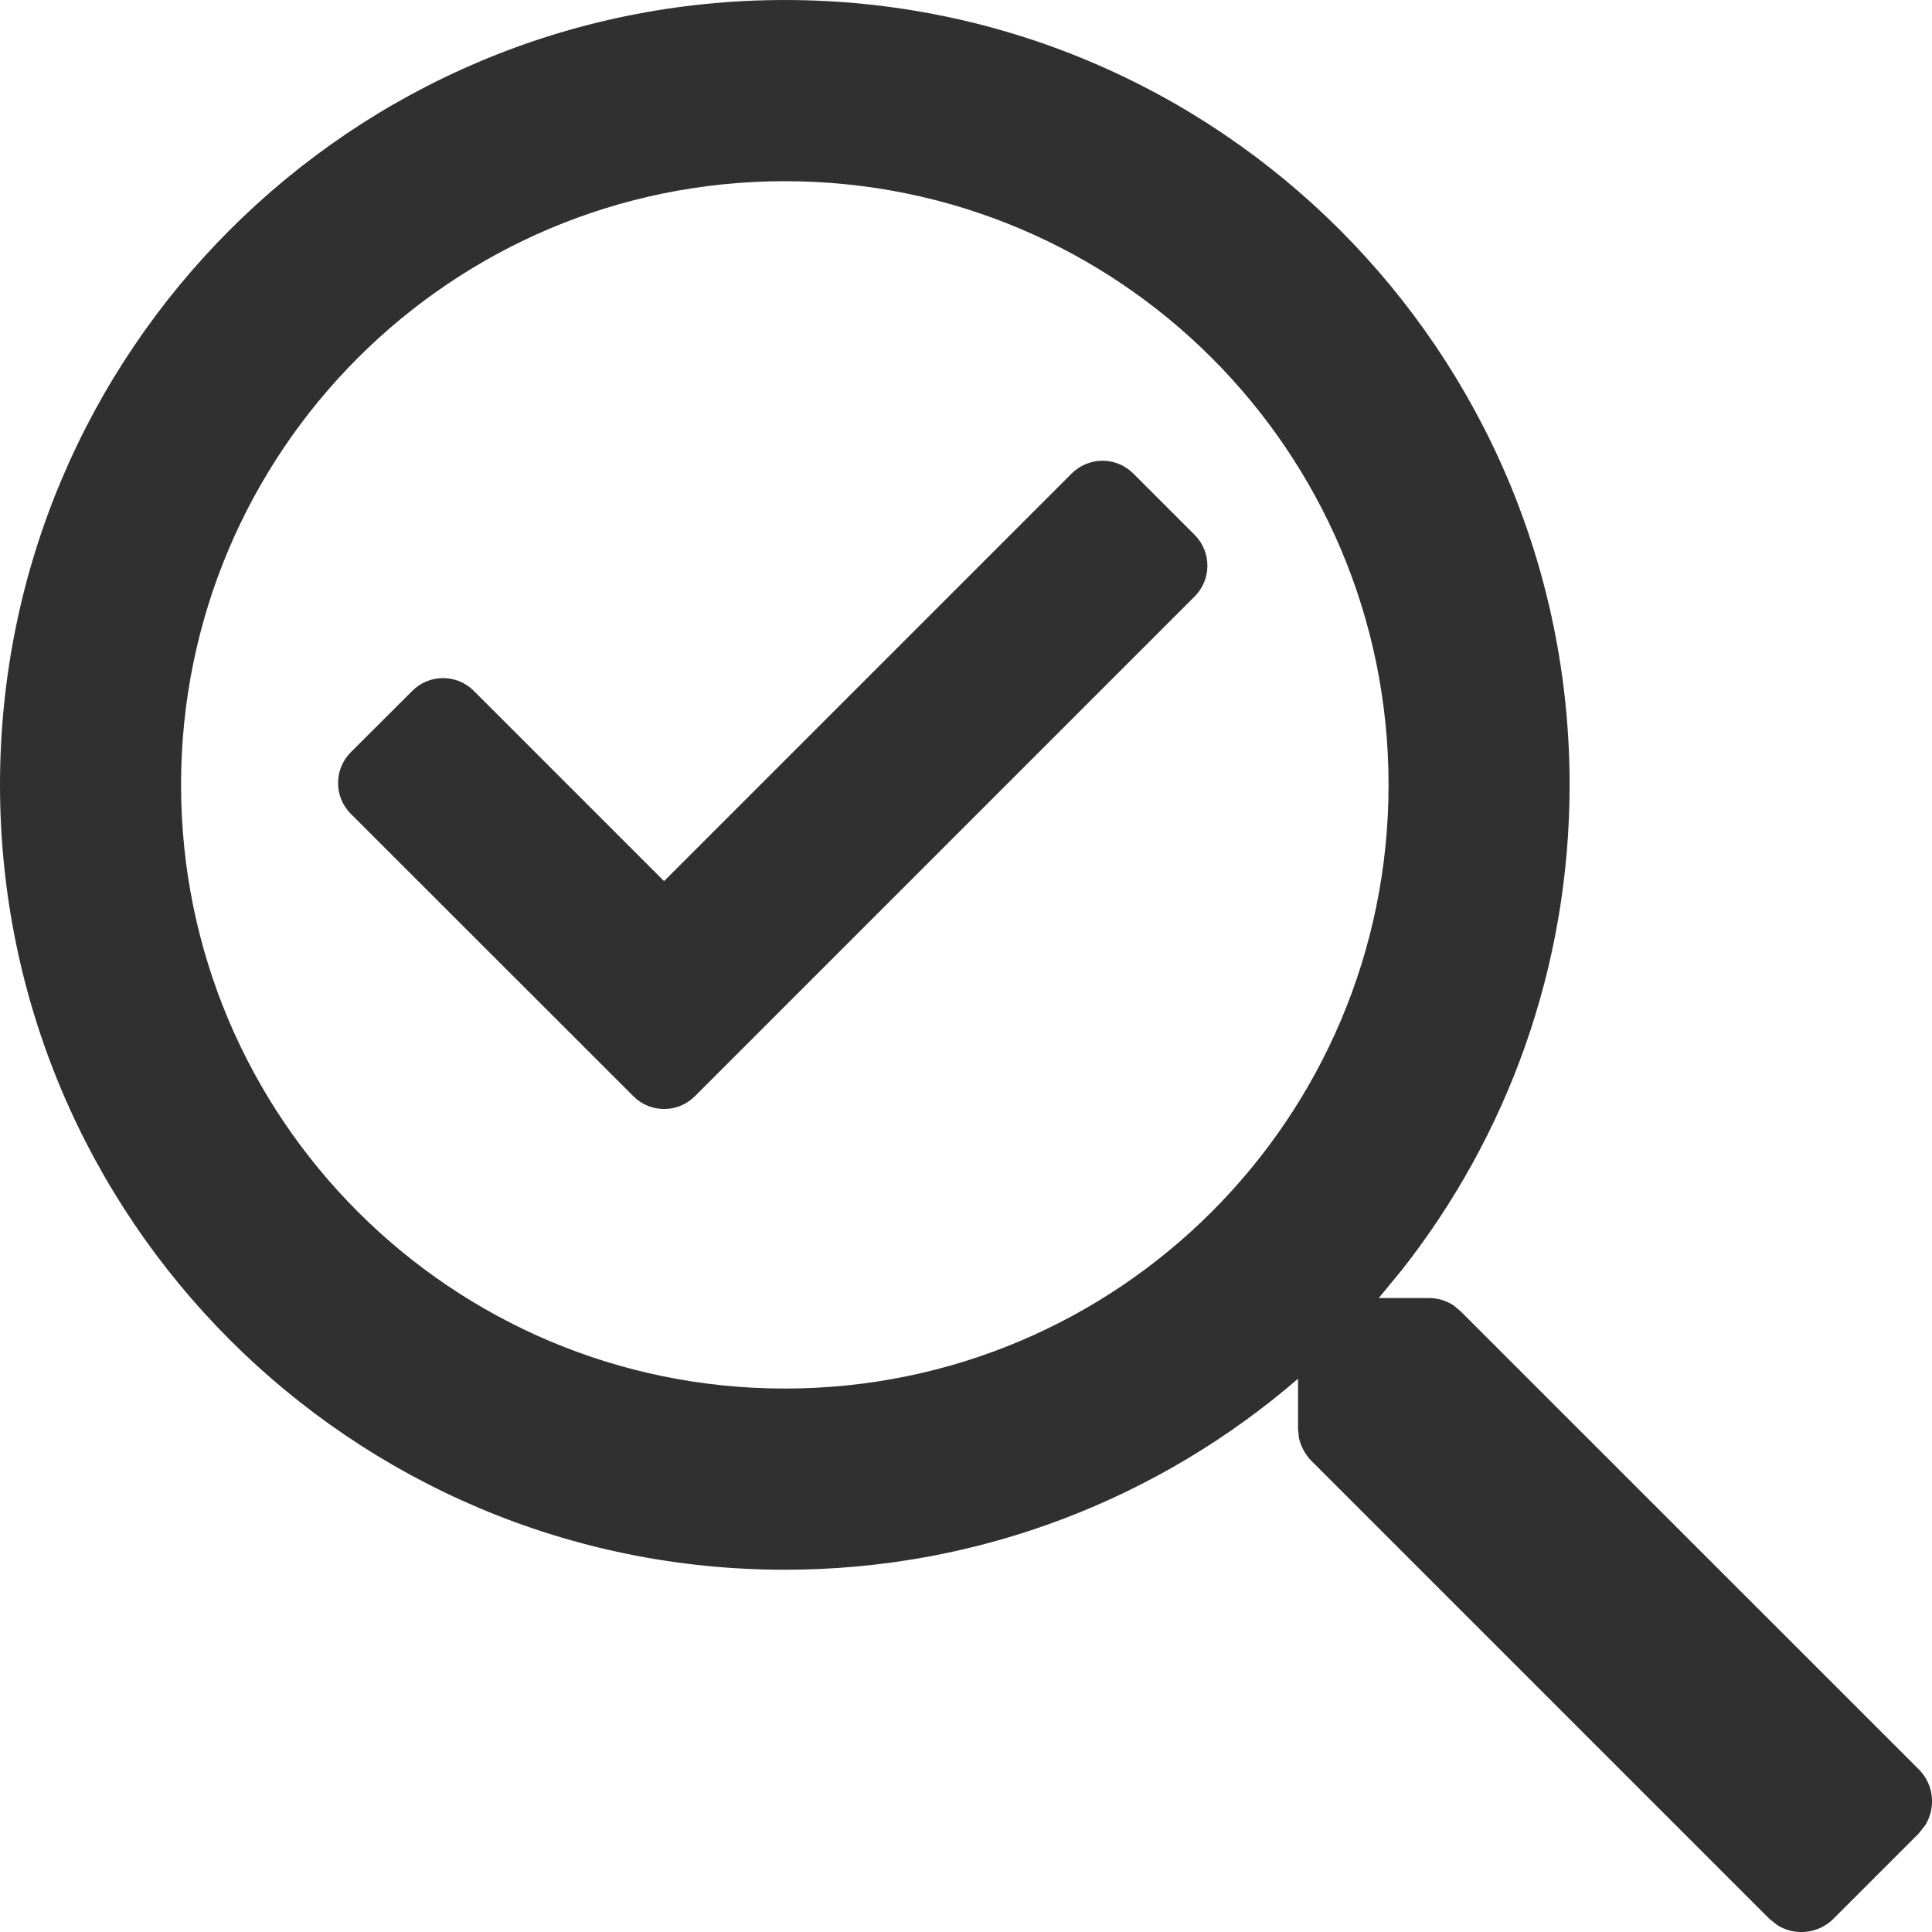
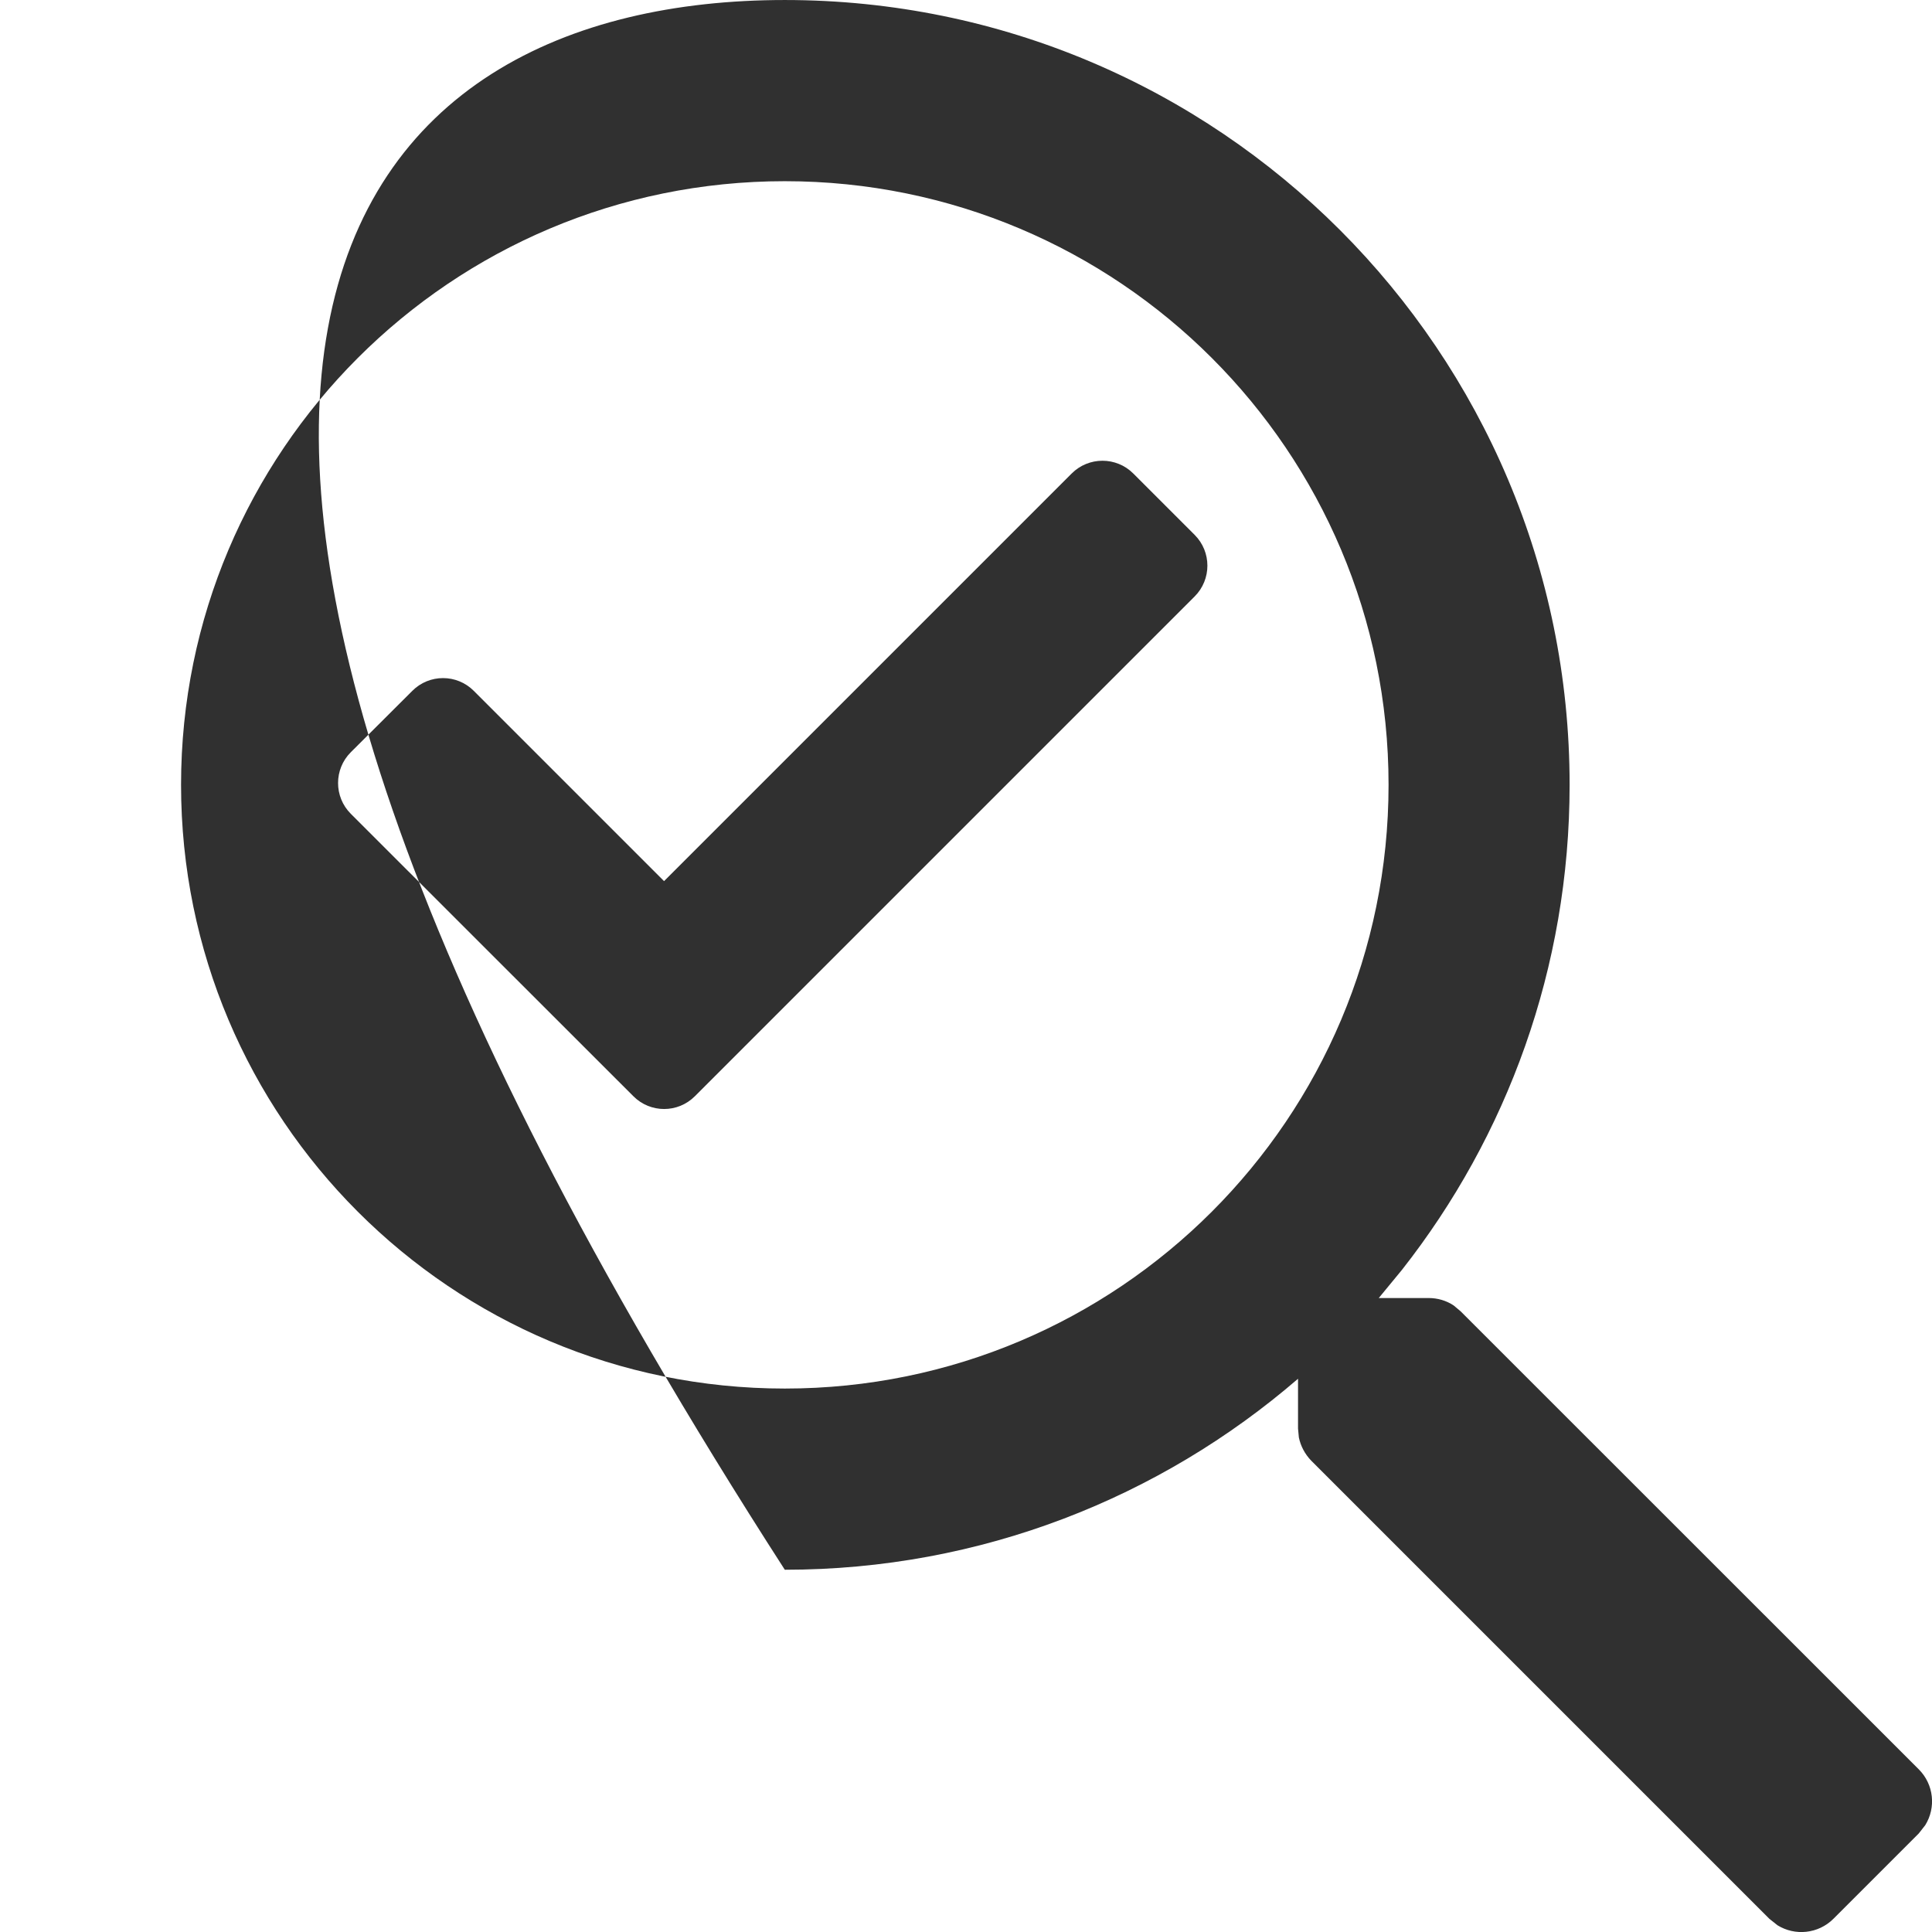
<svg xmlns="http://www.w3.org/2000/svg" width="14" height="14" viewBox="0 0 14 14">
  <title>
    Run Quality Record Check
  </title>
-   <path fill="#303030" d="M5.687,8.34465027e-05 C8.829,8.34465027e-05 11.374,2.546 11.374,5.687 C11.374,7.014 10.92,8.234 10.159,9.202 L9.991,9.406 L10.352,9.406 C10.417,9.406 10.48,9.424 10.534,9.46 L10.584,9.502 L13.904,12.821 C14.014,12.931 14.03,13.099 13.951,13.226 L13.904,13.286 L13.286,13.904 C13.176,14.014 13.007,14.03 12.88,13.951 L12.821,13.904 L9.501,10.584 C9.456,10.537 9.425,10.479 9.412,10.416 L9.406,10.352 L9.406,9.991 C8.408,10.852 7.109,11.375 5.687,11.375 C2.546,11.375 0,8.829 0,5.687 C0,2.546 2.546,8.34465027e-05 5.687,8.34465027e-05 Z M5.687,1.313 C3.27,1.313 1.312,3.27 1.312,5.687 C1.312,8.104 3.27,10.062 5.687,10.062 C8.104,10.062 10.062,8.104 10.062,5.687 C10.062,3.27 8.104,1.313 5.687,1.313 Z M7.766,3.431 C7.889,3.308 8.089,3.308 8.212,3.431 L8.212,3.431 L8.657,3.876 C8.78,3.999 8.78,4.199 8.657,4.322 L8.657,4.322 L5.035,7.944 C4.912,8.067 4.713,8.067 4.59,7.944 L4.59,7.944 L2.542,5.897 C2.419,5.774 2.419,5.574 2.542,5.451 L2.542,5.451 L2.988,5.006 C3.111,4.883 3.31,4.883 3.433,5.006 L3.433,5.006 L4.812,6.385 Z" />
+   <path fill="#303030" d="M5.687,8.34465027e-05 C8.829,8.34465027e-05 11.374,2.546 11.374,5.687 C11.374,7.014 10.92,8.234 10.159,9.202 L9.991,9.406 L10.352,9.406 C10.417,9.406 10.48,9.424 10.534,9.46 L10.584,9.502 L13.904,12.821 C14.014,12.931 14.03,13.099 13.951,13.226 L13.904,13.286 L13.286,13.904 C13.176,14.014 13.007,14.03 12.88,13.951 L12.821,13.904 L9.501,10.584 C9.456,10.537 9.425,10.479 9.412,10.416 L9.406,10.352 L9.406,9.991 C8.408,10.852 7.109,11.375 5.687,11.375 C0,2.546 2.546,8.34465027e-05 5.687,8.34465027e-05 Z M5.687,1.313 C3.27,1.313 1.312,3.27 1.312,5.687 C1.312,8.104 3.27,10.062 5.687,10.062 C8.104,10.062 10.062,8.104 10.062,5.687 C10.062,3.27 8.104,1.313 5.687,1.313 Z M7.766,3.431 C7.889,3.308 8.089,3.308 8.212,3.431 L8.212,3.431 L8.657,3.876 C8.78,3.999 8.78,4.199 8.657,4.322 L8.657,4.322 L5.035,7.944 C4.912,8.067 4.713,8.067 4.59,7.944 L4.59,7.944 L2.542,5.897 C2.419,5.774 2.419,5.574 2.542,5.451 L2.542,5.451 L2.988,5.006 C3.111,4.883 3.31,4.883 3.433,5.006 L3.433,5.006 L4.812,6.385 Z" />
</svg>